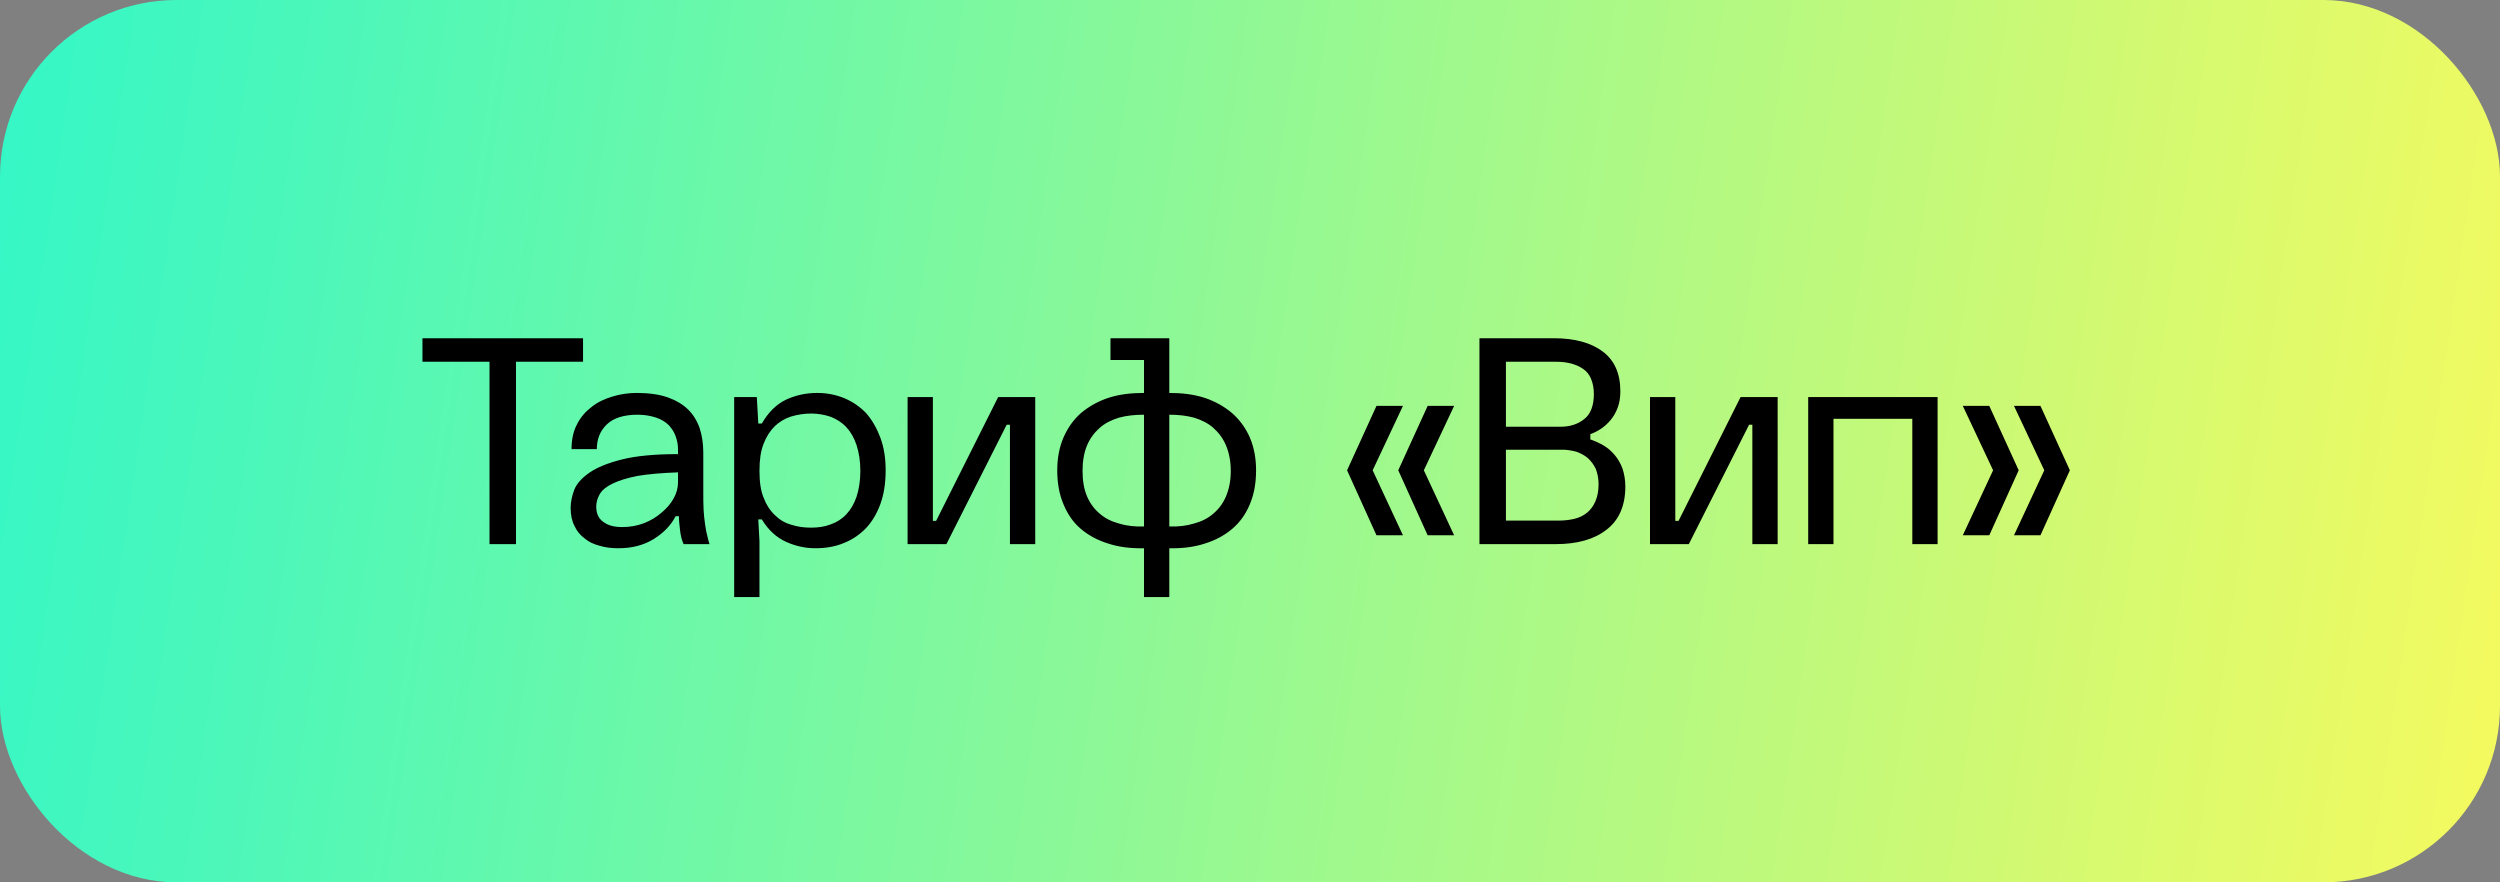
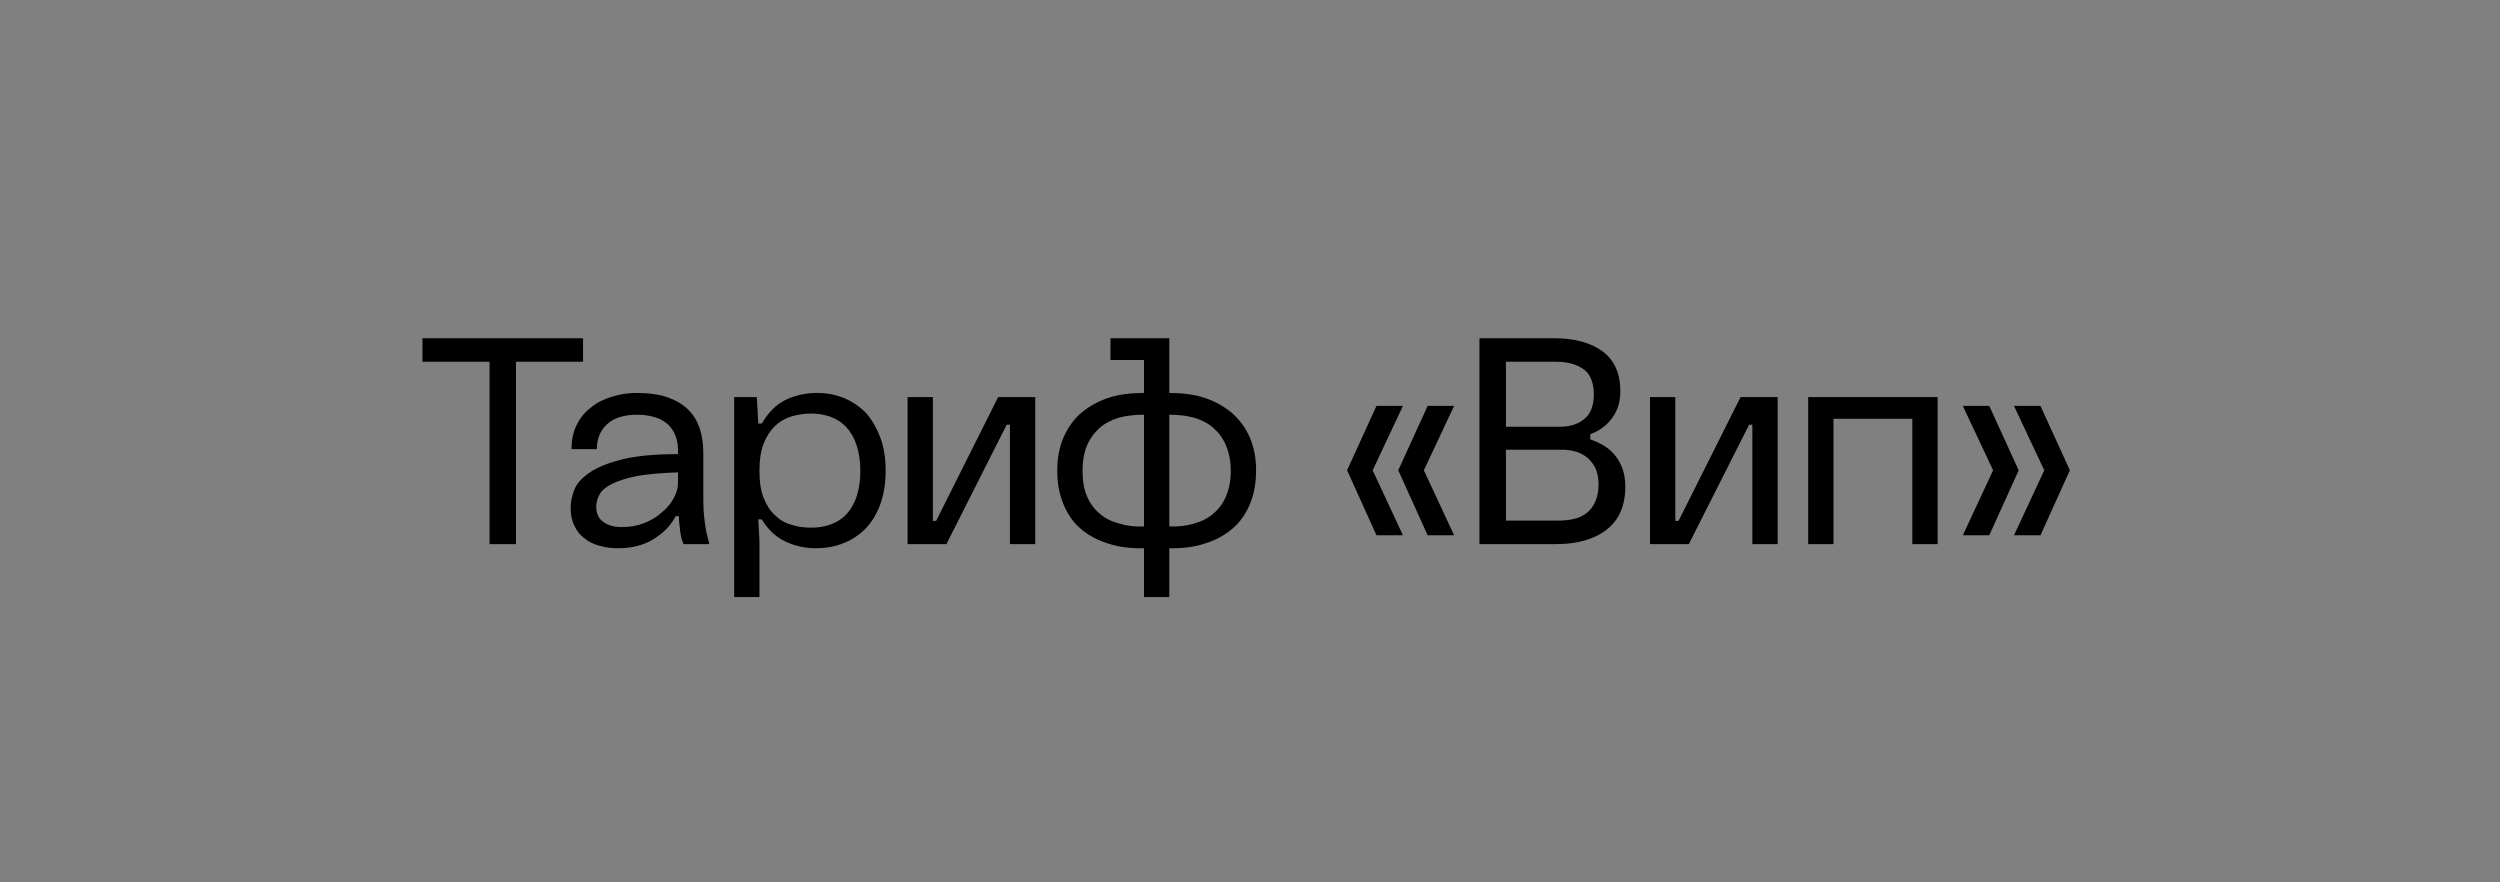
<svg xmlns="http://www.w3.org/2000/svg" width="170" height="60" viewBox="0 0 170 60" fill="none">
  <rect x="0" y="0" width="170" height="60" fill="#808080" stroke="none" />
-   <rect x="1" y="1" width="168" height="58" rx="11.003" fill="url(#paint0_linear_3109_1114)" />
-   <rect x="1" y="1" width="168" height="58" rx="11.003" stroke="url(#paint1_linear_3109_1114)" stroke-width="2" />
  <path d="M28.727 24.6V23H39.647V24.6H35.087V37H33.287V24.6H28.727ZM42.064 37.28C41.624 37.28 41.204 37.24 40.804 37.12C40.404 37.02 40.044 36.86 39.764 36.62C39.464 36.4 39.224 36.12 39.064 35.76C38.884 35.42 38.804 35 38.804 34.52C38.804 34.16 38.884 33.76 39.044 33.32C39.204 32.9 39.564 32.5 40.084 32.14C40.604 31.78 41.344 31.48 42.304 31.24C43.264 31 44.524 30.88 46.104 30.88V30.52C46.104 30.24 46.044 29.94 45.944 29.66C45.844 29.38 45.684 29.14 45.484 28.92C45.264 28.7 44.984 28.52 44.624 28.4C44.264 28.28 43.844 28.2 43.364 28.2C42.424 28.2 41.724 28.42 41.264 28.86C40.804 29.3 40.584 29.86 40.584 30.54H38.864C38.864 29.9 38.984 29.32 39.244 28.84C39.484 28.36 39.824 27.98 40.244 27.66C40.644 27.34 41.124 27.12 41.664 26.96C42.184 26.8 42.744 26.72 43.304 26.72C44.124 26.72 44.824 26.82 45.404 27.02C45.964 27.22 46.444 27.5 46.804 27.86C47.164 28.22 47.424 28.66 47.584 29.14C47.744 29.64 47.824 30.18 47.824 30.78V33.4C47.824 33.9 47.824 34.32 47.844 34.68C47.864 35.04 47.904 35.36 47.944 35.64C47.984 35.92 48.024 36.18 48.084 36.38C48.124 36.6 48.184 36.8 48.244 37H46.484C46.364 36.74 46.284 36.42 46.244 36.06C46.204 35.7 46.164 35.38 46.164 35.1H45.944C45.624 35.72 45.124 36.24 44.444 36.66C43.764 37.08 42.964 37.28 42.064 37.28ZM42.304 35.84C42.824 35.84 43.304 35.76 43.784 35.58C44.244 35.4 44.644 35.16 44.984 34.86C45.324 34.58 45.604 34.26 45.804 33.9C46.004 33.54 46.104 33.18 46.104 32.82V32.12C44.984 32.16 44.084 32.24 43.364 32.36C42.644 32.5 42.084 32.68 41.664 32.88C41.244 33.08 40.944 33.32 40.784 33.6C40.624 33.88 40.544 34.16 40.544 34.44C40.544 34.92 40.704 35.28 41.044 35.5C41.364 35.74 41.784 35.84 42.304 35.84ZM51.464 27L51.564 28.8H51.804C52.244 28.04 52.784 27.5 53.444 27.18C54.084 26.88 54.804 26.72 55.564 26.72C56.224 26.72 56.844 26.84 57.424 27.08C57.984 27.32 58.484 27.66 58.904 28.1C59.304 28.56 59.624 29.12 59.864 29.76C60.104 30.4 60.224 31.14 60.224 31.98C60.224 32.86 60.104 33.62 59.864 34.28C59.624 34.94 59.284 35.5 58.864 35.94C58.424 36.38 57.924 36.72 57.344 36.94C56.764 37.18 56.124 37.28 55.444 37.28C54.764 37.28 54.104 37.14 53.444 36.84C52.784 36.54 52.244 36.04 51.804 35.32H51.564L51.644 36.8V40.6H49.924V27H51.464ZM58.504 32.02C58.504 31.34 58.404 30.76 58.244 30.26C58.084 29.78 57.844 29.36 57.544 29.04C57.244 28.72 56.884 28.5 56.484 28.34C56.064 28.2 55.624 28.12 55.144 28.12C54.664 28.12 54.224 28.2 53.804 28.32C53.364 28.46 53.004 28.68 52.684 28.98C52.364 29.3 52.104 29.7 51.924 30.18C51.724 30.68 51.644 31.3 51.644 32.02C51.644 32.74 51.724 33.36 51.924 33.84C52.104 34.32 52.364 34.72 52.684 35.02C53.004 35.34 53.364 35.56 53.804 35.68C54.224 35.82 54.664 35.88 55.144 35.88C55.624 35.88 56.064 35.82 56.484 35.66C56.884 35.52 57.244 35.3 57.544 34.98C57.844 34.66 58.084 34.26 58.244 33.78C58.404 33.3 58.504 32.7 58.504 32.02ZM63.436 27V35.42H63.656L67.876 27H70.396V37H68.676V28.88H68.456L64.356 37H61.716V27H63.436ZM77.793 37.28C76.893 37.3 76.073 37.2 75.353 36.96C74.633 36.74 74.013 36.4 73.493 35.96C72.973 35.52 72.593 34.96 72.313 34.28C72.033 33.62 71.893 32.86 71.893 31.98C71.893 31.16 72.033 30.42 72.313 29.76C72.593 29.12 72.973 28.56 73.493 28.1C74.013 27.66 74.633 27.3 75.353 27.06C76.073 26.82 76.893 26.72 77.793 26.72V24.48H75.513V23H79.513V26.72C80.393 26.72 81.213 26.82 81.933 27.06C82.653 27.3 83.273 27.66 83.793 28.1C84.313 28.56 84.713 29.12 84.993 29.76C85.273 30.42 85.413 31.16 85.413 31.98C85.413 32.86 85.273 33.62 84.993 34.28C84.713 34.96 84.313 35.52 83.793 35.96C83.273 36.4 82.653 36.74 81.933 36.96C81.213 37.2 80.393 37.3 79.513 37.28V40.6H77.793V37.28ZM77.793 28.2C77.173 28.2 76.613 28.26 76.093 28.4C75.573 28.56 75.133 28.78 74.773 29.1C74.413 29.42 74.113 29.82 73.913 30.3C73.713 30.78 73.613 31.36 73.613 32.02C73.613 32.7 73.713 33.26 73.913 33.74C74.113 34.22 74.413 34.62 74.773 34.92C75.133 35.24 75.573 35.46 76.093 35.6C76.613 35.76 77.173 35.82 77.793 35.8V28.2ZM79.513 35.8C80.113 35.82 80.673 35.76 81.193 35.6C81.713 35.46 82.153 35.24 82.513 34.92C82.873 34.62 83.173 34.22 83.373 33.74C83.573 33.26 83.693 32.7 83.693 32.02C83.693 31.36 83.573 30.78 83.373 30.3C83.173 29.82 82.873 29.42 82.513 29.1C82.153 28.78 81.713 28.56 81.193 28.4C80.673 28.26 80.113 28.2 79.513 28.2V35.8ZM93.601 27.6H95.401L93.341 31.98L95.401 36.4H93.601L91.601 31.98L93.601 27.6ZM97.081 27.6H98.881L96.821 31.98L98.881 36.4H97.081L95.081 31.98L97.081 27.6ZM105.663 23C107.063 23 108.183 23.3 108.983 23.9C109.783 24.5 110.183 25.4 110.183 26.6C110.183 27.04 110.123 27.4 110.003 27.72C109.883 28.04 109.723 28.32 109.523 28.56C109.323 28.8 109.103 29 108.863 29.16C108.623 29.32 108.383 29.44 108.143 29.52V29.88C108.443 29.98 108.743 30.12 109.023 30.28C109.303 30.44 109.563 30.66 109.783 30.92C110.003 31.18 110.183 31.48 110.323 31.84C110.443 32.2 110.523 32.62 110.523 33.08C110.523 34.4 110.083 35.38 109.243 36.02C108.403 36.68 107.243 37 105.803 37H100.603V23H105.663ZM106.083 29.02C106.723 29.02 107.283 28.86 107.723 28.5C108.163 28.16 108.383 27.58 108.383 26.78C108.383 26.38 108.303 26.02 108.183 25.74C108.063 25.46 107.883 25.24 107.643 25.08C107.403 24.92 107.143 24.8 106.843 24.72C106.523 24.64 106.203 24.6 105.843 24.6H102.403V29.02H106.083ZM105.983 35.4C106.363 35.4 106.723 35.36 107.063 35.28C107.383 35.2 107.683 35.06 107.923 34.86C108.163 34.66 108.343 34.42 108.483 34.1C108.623 33.78 108.703 33.4 108.703 32.92C108.703 32.52 108.623 32.16 108.503 31.86C108.363 31.58 108.183 31.34 107.963 31.14C107.743 30.96 107.483 30.82 107.203 30.72C106.903 30.64 106.583 30.58 106.263 30.58H102.403V35.4H105.983ZM113.92 27V35.42H114.14L118.36 27H120.88V37H119.16V28.88H118.94L114.84 37H112.2V27H113.92ZM131.757 27V37H130.037V28.48H124.677V37H122.957V27H131.757ZM133.471 27.6H135.271L137.271 31.98L135.271 36.4H133.471L135.531 31.98L133.471 27.6ZM136.951 27.6H138.751L140.751 31.98L138.751 36.4H136.951L139.011 31.98L136.951 27.6Z" fill="black" />
  <defs>
    <linearGradient id="paint0_linear_3109_1114" x1="-2.282" y1="-3.61534e-07" x2="175.735" y2="26.112" gradientUnits="userSpaceOnUse">
      <stop stop-color="#31F7C8" />
      <stop offset="1" stop-color="#F6FA5E" />
    </linearGradient>
    <linearGradient id="paint1_linear_3109_1114" x1="-2.282" y1="-3.61534e-07" x2="175.735" y2="26.112" gradientUnits="userSpaceOnUse">
      <stop stop-color="#31F7C8" />
      <stop offset="1" stop-color="#F6FA5E" />
    </linearGradient>
  </defs>
</svg>